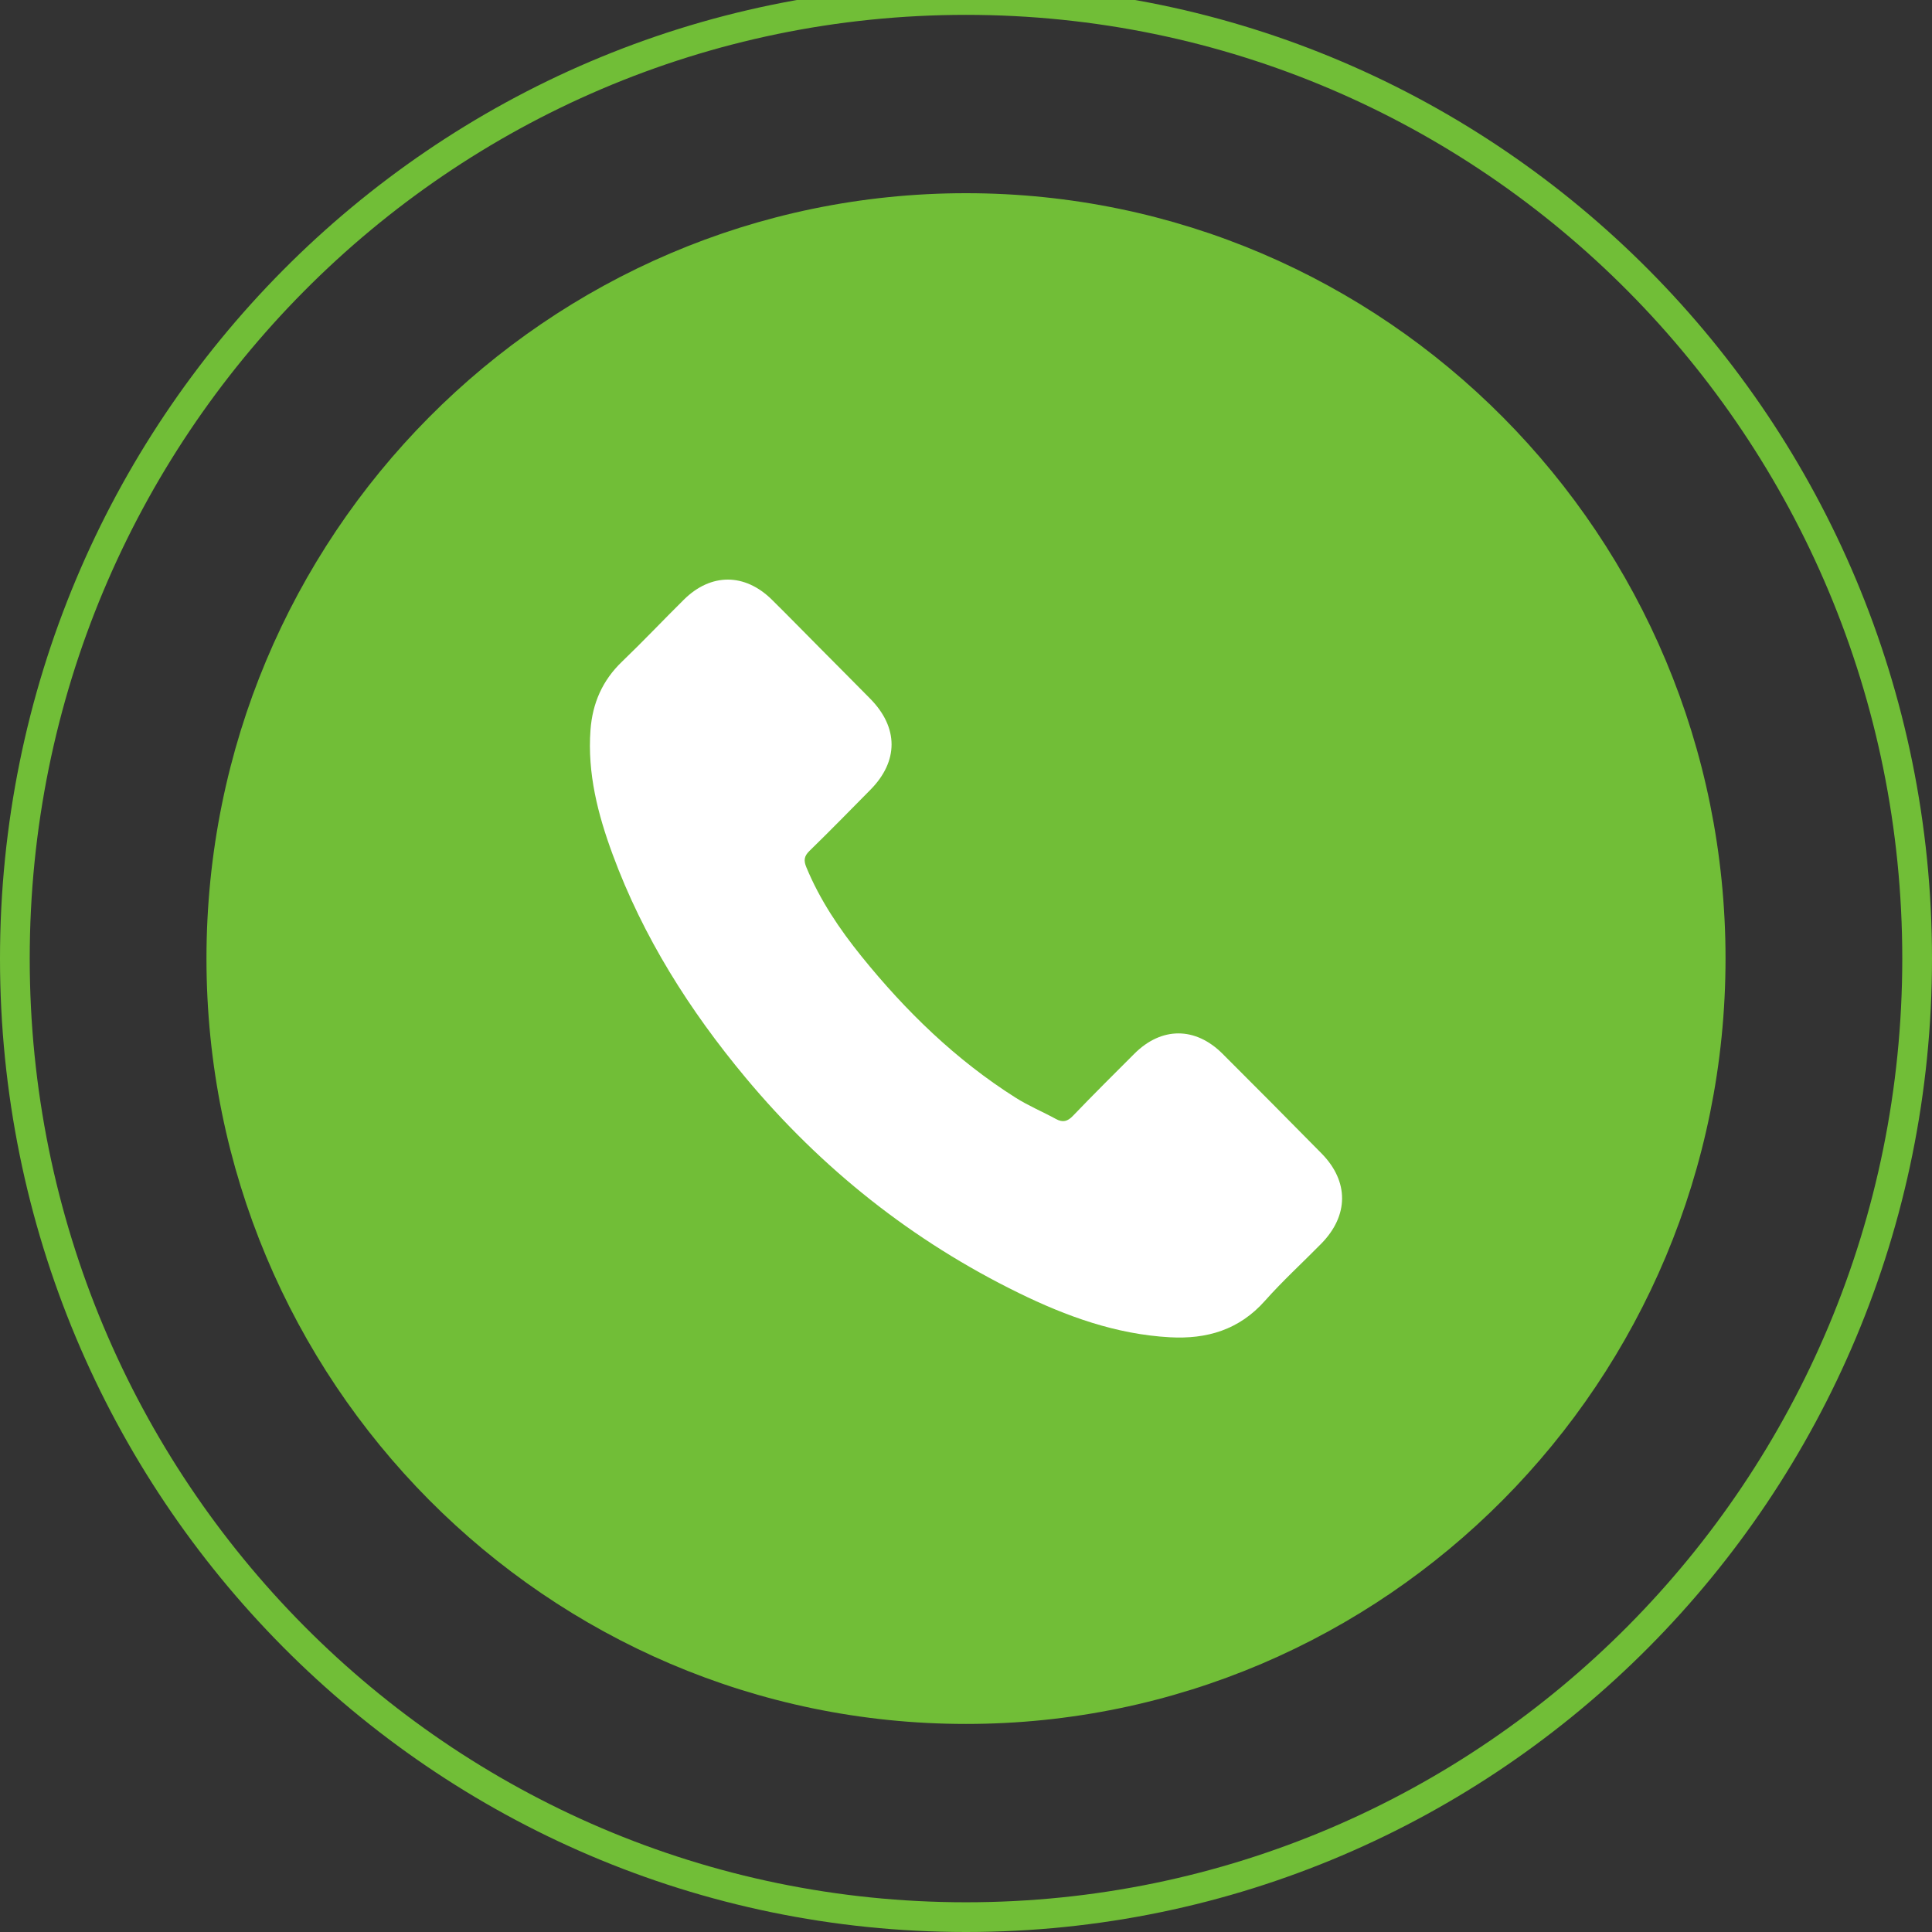
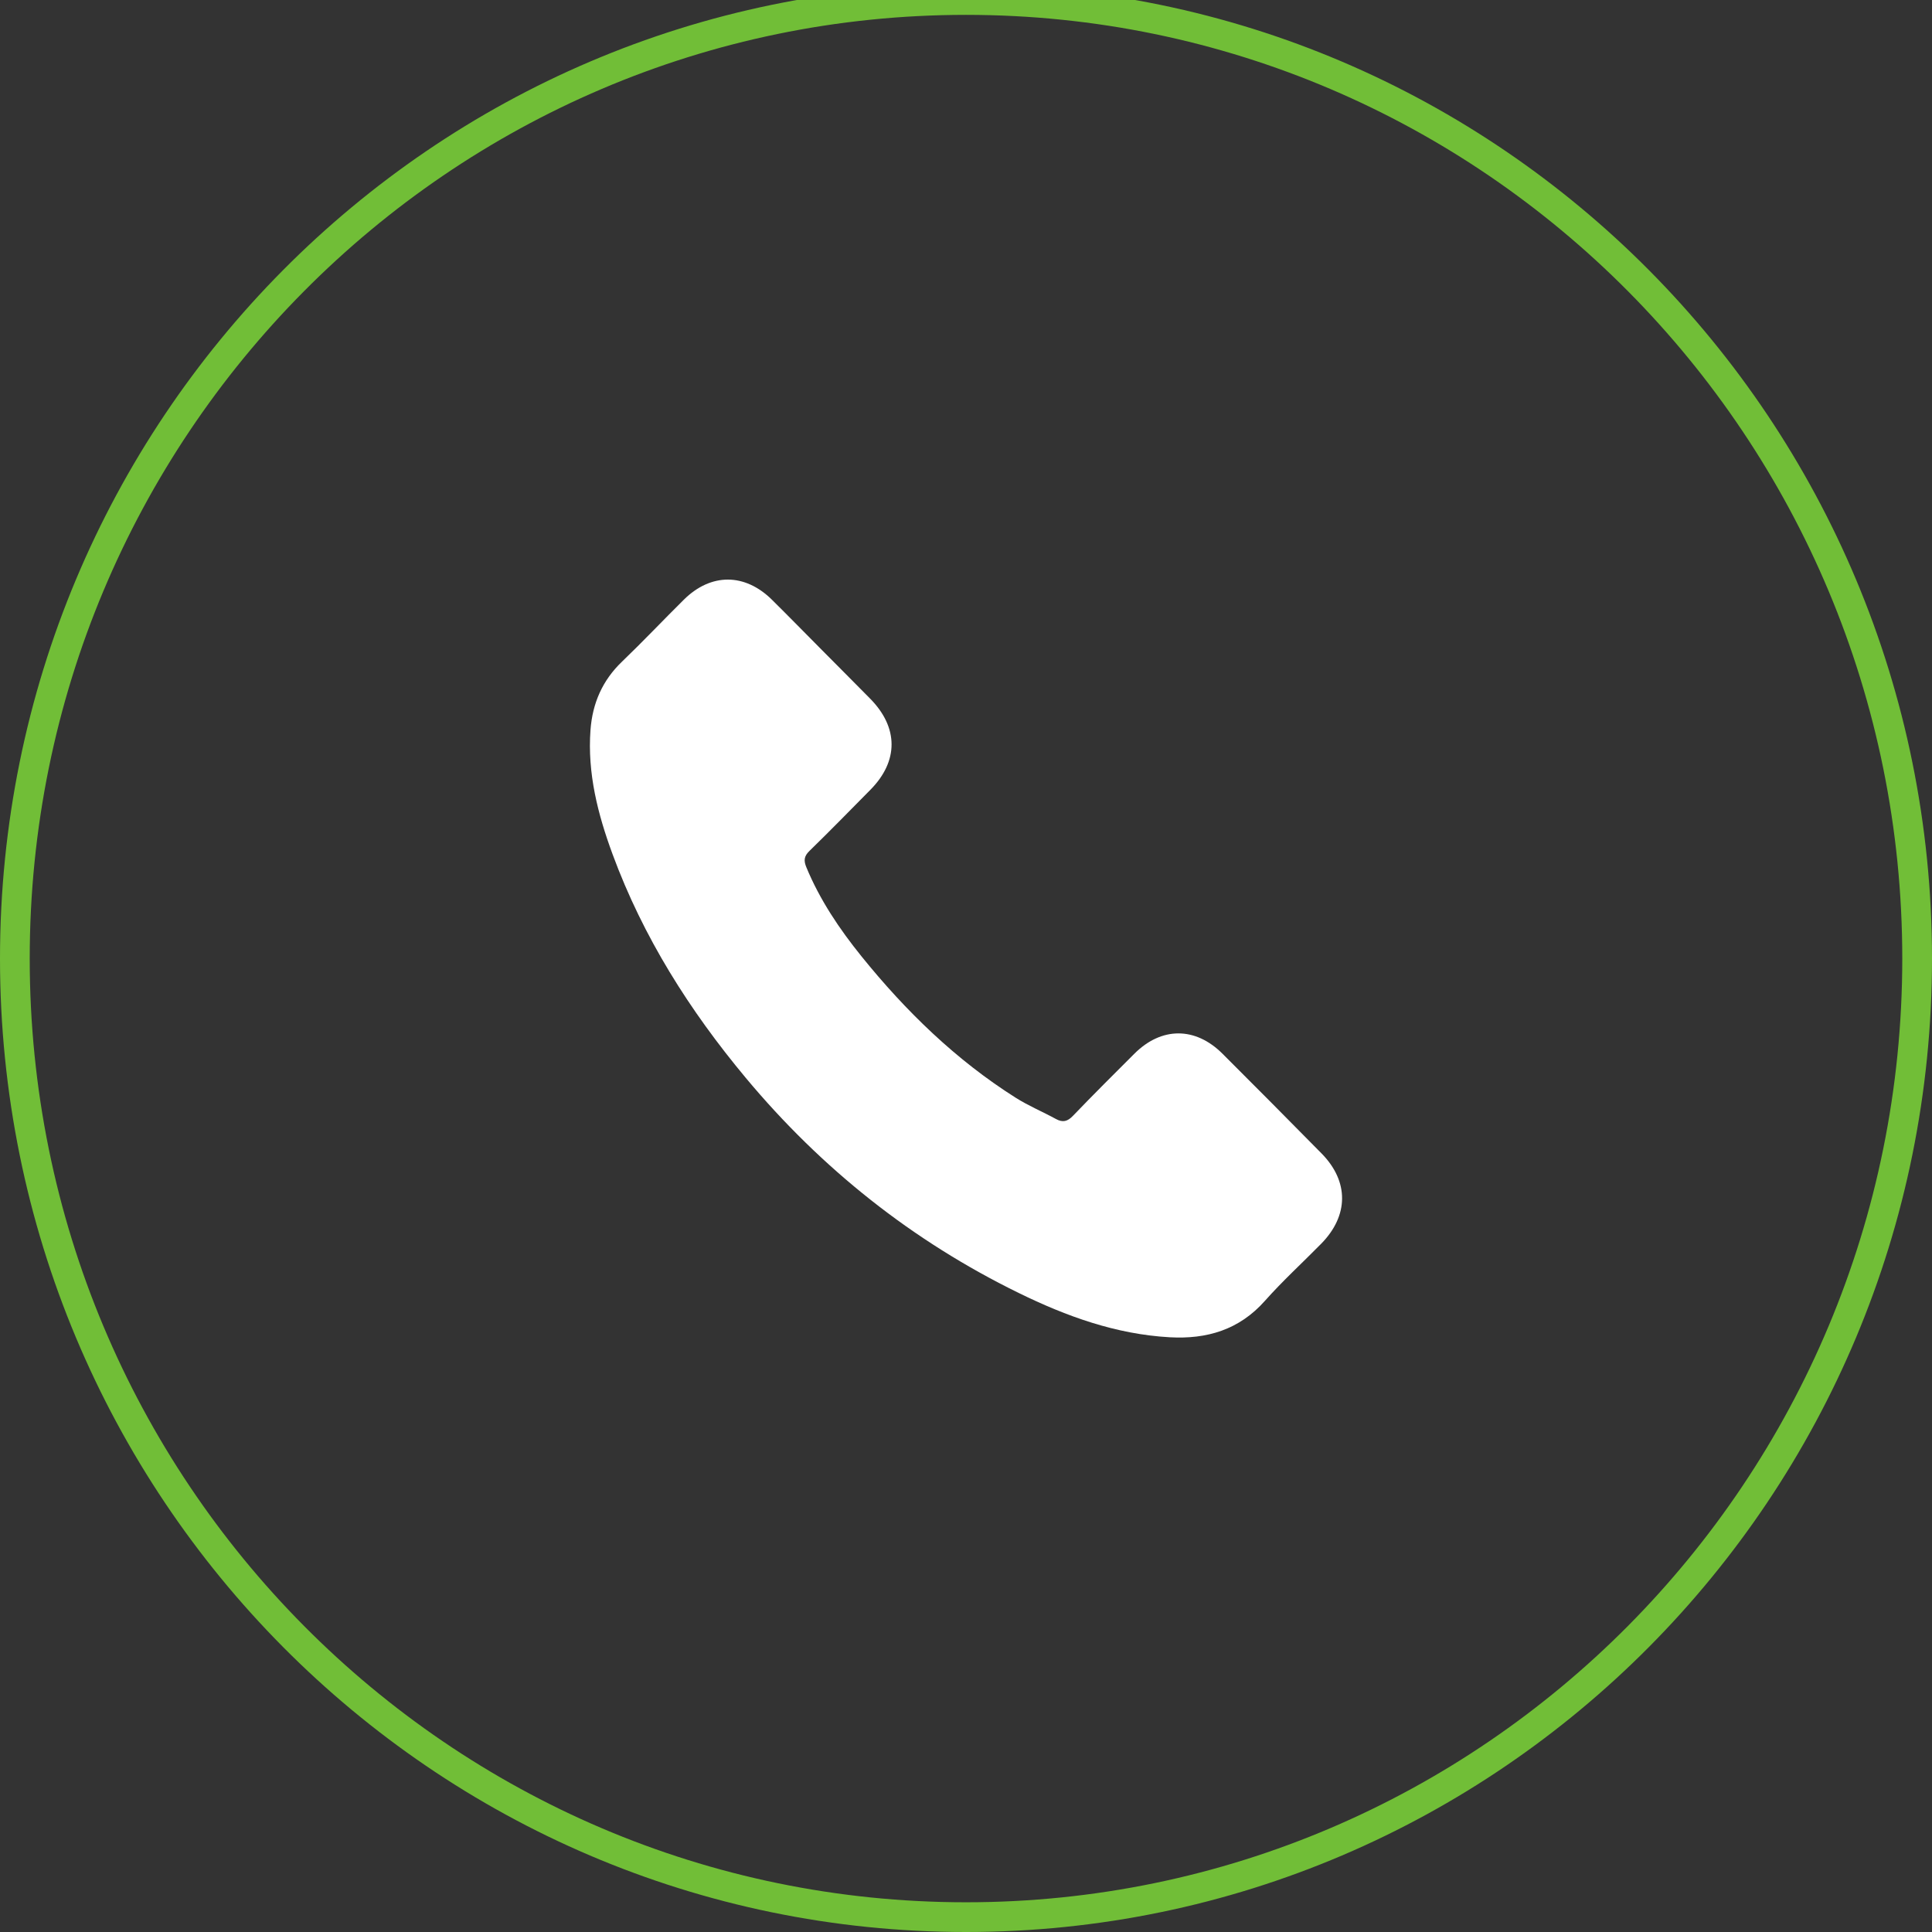
<svg xmlns="http://www.w3.org/2000/svg" width="130" height="130" viewBox="0 0 130 130" fill="none">
  <rect x="0" y="0" width="130" height="130" fill="#333333" stroke="none" />
  <g clip-path="url(#clip0_329_784)">
    <path d="M129 64.5C129 100.13 100.339 129 65 129C29.661 129 1 100.13 1 64.5C1 28.87 29.661 0 65 0C100.339 0 129 28.87 129 64.5Z" stroke="#71BE37" stroke-width="2" />
-     <path d="M115.107 64.5C115.107 92.398 92.666 115 65 115C37.334 115 14.893 92.398 14.893 64.5C14.893 36.602 37.334 14 65 14C92.666 14 115.107 36.602 115.107 64.5Z" fill="#71BE37" stroke="#71BE37" stroke-width="2" />
    <path d="M55.304 43.738C56.389 44.832 57.479 45.922 58.56 47.02C60.465 48.957 60.469 51.217 58.571 53.139C57.209 54.518 55.855 55.905 54.467 57.256C54.1 57.612 54.071 57.906 54.257 58.355C55.169 60.561 56.487 62.515 57.969 64.352C60.95 68.043 64.321 71.32 68.341 73.863C69.201 74.407 70.154 74.804 71.051 75.294C71.512 75.546 71.829 75.466 72.198 75.081C73.555 73.666 74.947 72.284 76.334 70.898C78.152 69.083 80.433 69.079 82.259 70.902C84.49 73.128 86.711 75.365 88.922 77.61C90.778 79.493 90.763 81.795 88.897 83.691C87.636 84.973 86.304 86.189 85.112 87.532C83.378 89.487 81.201 90.12 78.712 89.982C75.093 89.781 71.755 88.572 68.54 86.997C61.394 83.498 55.286 78.649 50.175 72.52C46.397 67.989 43.274 63.057 41.221 57.486C40.227 54.792 39.518 52.033 39.733 49.115C39.867 47.314 40.538 45.782 41.855 44.519C43.27 43.161 44.617 41.734 46.011 40.354C47.835 38.546 50.117 38.55 51.946 40.359C53.075 41.475 54.185 42.611 55.303 43.737L55.304 43.738Z" fill="white" />
  </g>
  <defs>
    <clipPath id="clip0_329_784">
      <rect width="130" height="130" fill="white" />
    </clipPath>
  </defs>
</svg>